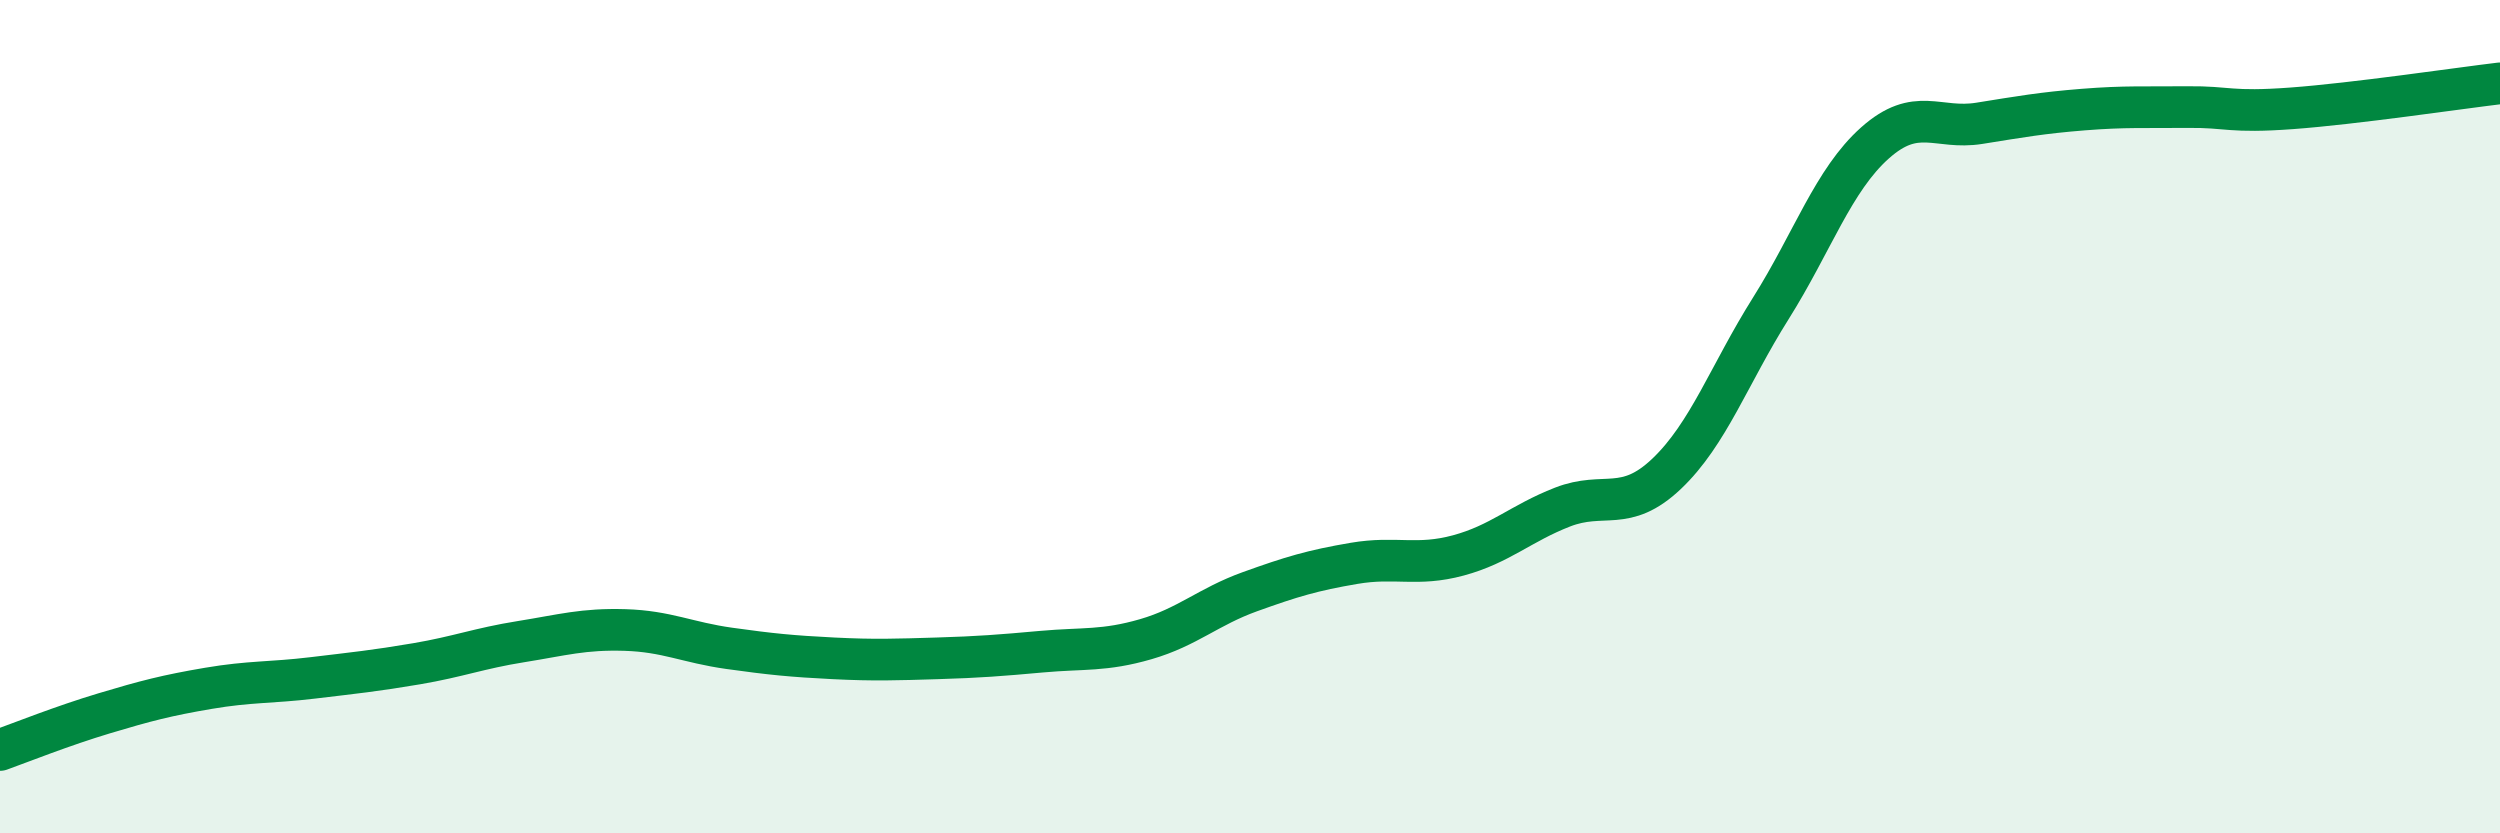
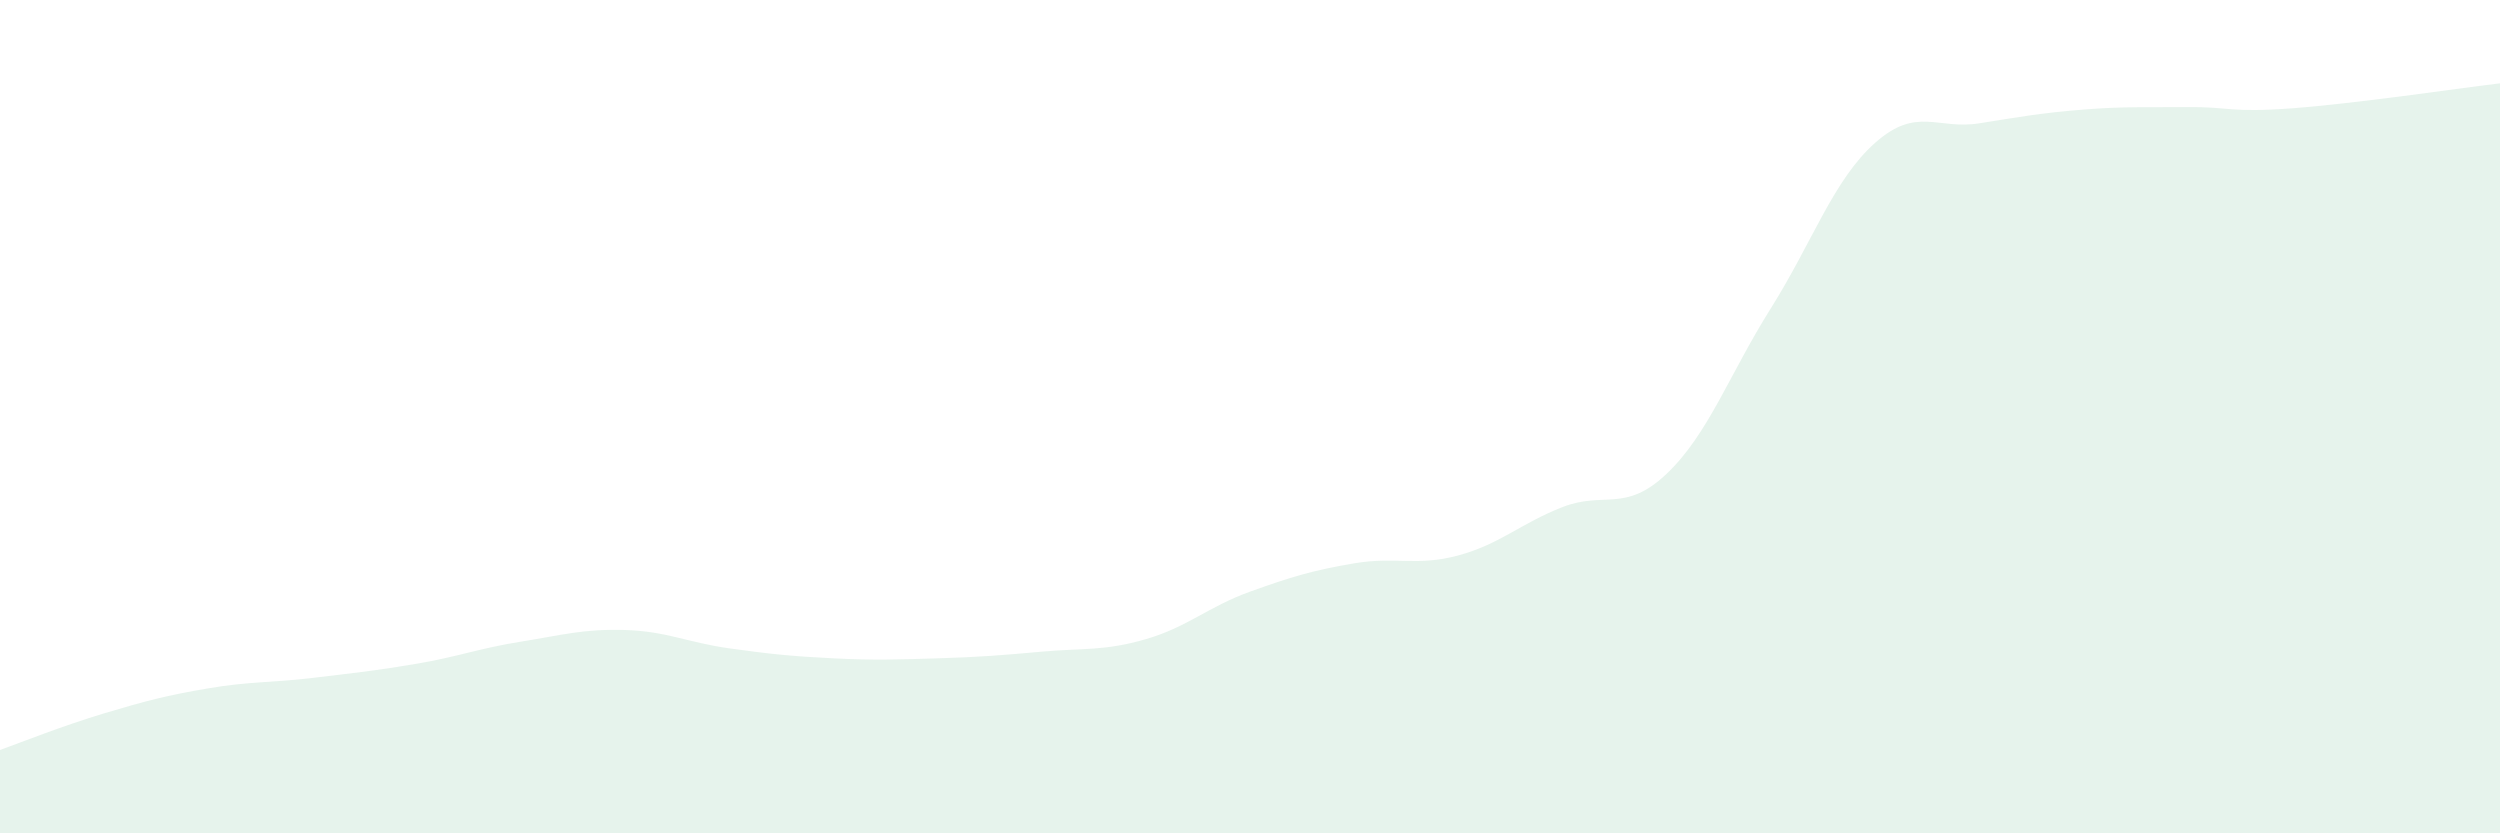
<svg xmlns="http://www.w3.org/2000/svg" width="60" height="20" viewBox="0 0 60 20">
  <path d="M 0,18 C 0.5,17.82 1.5,17.42 2.5,17.12 C 3.5,16.82 4,16.69 5,16.52 C 6,16.35 6.5,16.39 7.5,16.27 C 8.5,16.15 9,16.1 10,15.93 C 11,15.76 11.5,15.56 12.5,15.4 C 13.5,15.24 14,15.09 15,15.12 C 16,15.15 16.5,15.42 17.5,15.56 C 18.5,15.7 19,15.75 20,15.8 C 21,15.85 21.5,15.83 22.5,15.8 C 23.5,15.77 24,15.73 25,15.64 C 26,15.55 26.5,15.63 27.5,15.34 C 28.5,15.05 29,14.56 30,14.2 C 31,13.84 31.5,13.69 32.5,13.52 C 33.5,13.35 34,13.6 35,13.33 C 36,13.06 36.5,12.56 37.5,12.17 C 38.5,11.78 39,12.32 40,11.37 C 41,10.42 41.5,8.99 42.5,7.4 C 43.5,5.81 44,4.32 45,3.43 C 46,2.54 46.5,3.12 47.5,2.96 C 48.5,2.8 49,2.71 50,2.63 C 51,2.55 51.5,2.58 52.5,2.57 C 53.5,2.56 53.5,2.71 55,2.6 C 56.5,2.49 59,2.12 60,2L60 20L0 20Z" fill="#008740" opacity="0.1" stroke-linecap="round" stroke-linejoin="round" />
-   <path d="M 0,18 C 0.5,17.82 1.5,17.42 2.5,17.12 C 3.5,16.82 4,16.69 5,16.52 C 6,16.35 6.5,16.39 7.5,16.27 C 8.5,16.15 9,16.1 10,15.93 C 11,15.76 11.5,15.56 12.5,15.4 C 13.5,15.24 14,15.09 15,15.12 C 16,15.15 16.5,15.42 17.5,15.56 C 18.5,15.7 19,15.75 20,15.8 C 21,15.85 21.5,15.83 22.5,15.8 C 23.5,15.77 24,15.73 25,15.64 C 26,15.55 26.5,15.63 27.5,15.34 C 28.5,15.05 29,14.56 30,14.2 C 31,13.84 31.5,13.69 32.5,13.52 C 33.5,13.35 34,13.6 35,13.33 C 36,13.06 36.5,12.56 37.5,12.17 C 38.5,11.78 39,12.32 40,11.37 C 41,10.42 41.5,8.99 42.5,7.4 C 43.5,5.81 44,4.32 45,3.43 C 46,2.54 46.5,3.12 47.5,2.96 C 48.5,2.8 49,2.71 50,2.63 C 51,2.55 51.5,2.58 52.5,2.57 C 53.5,2.56 53.5,2.71 55,2.6 C 56.5,2.49 59,2.12 60,2" stroke="#008740" stroke-width="1" fill="none" stroke-linecap="round" stroke-linejoin="round" />
</svg>